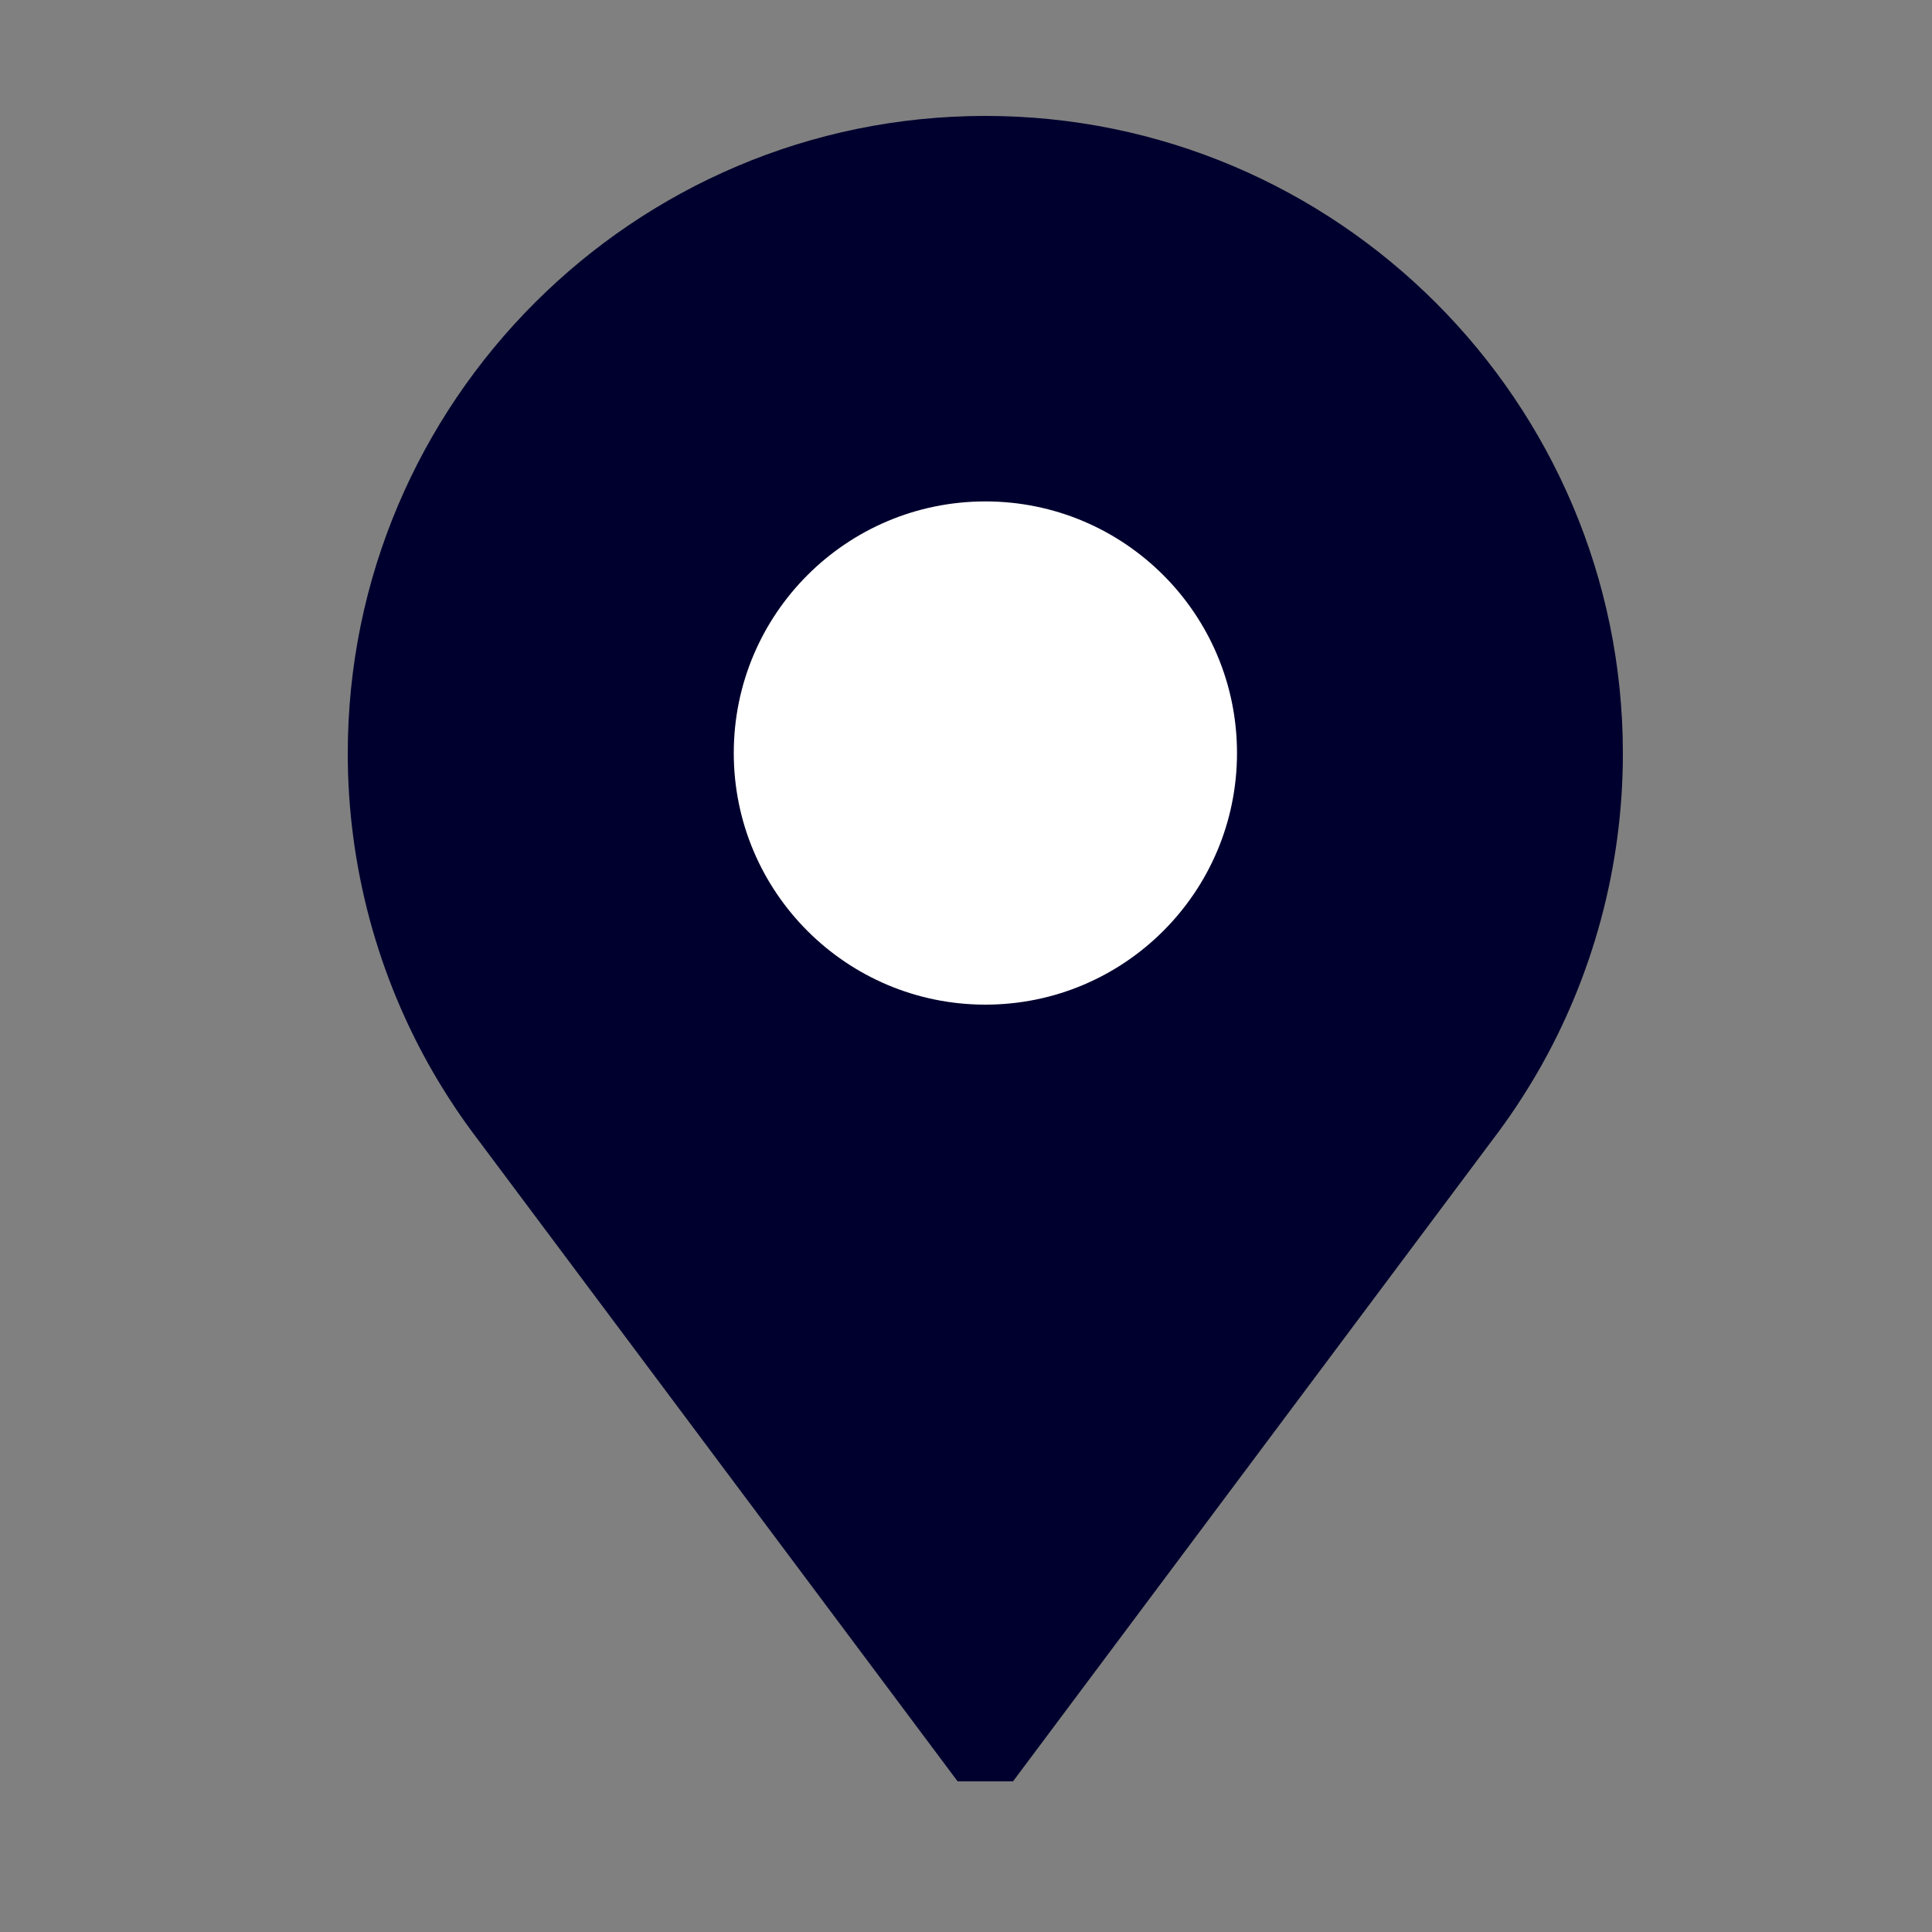
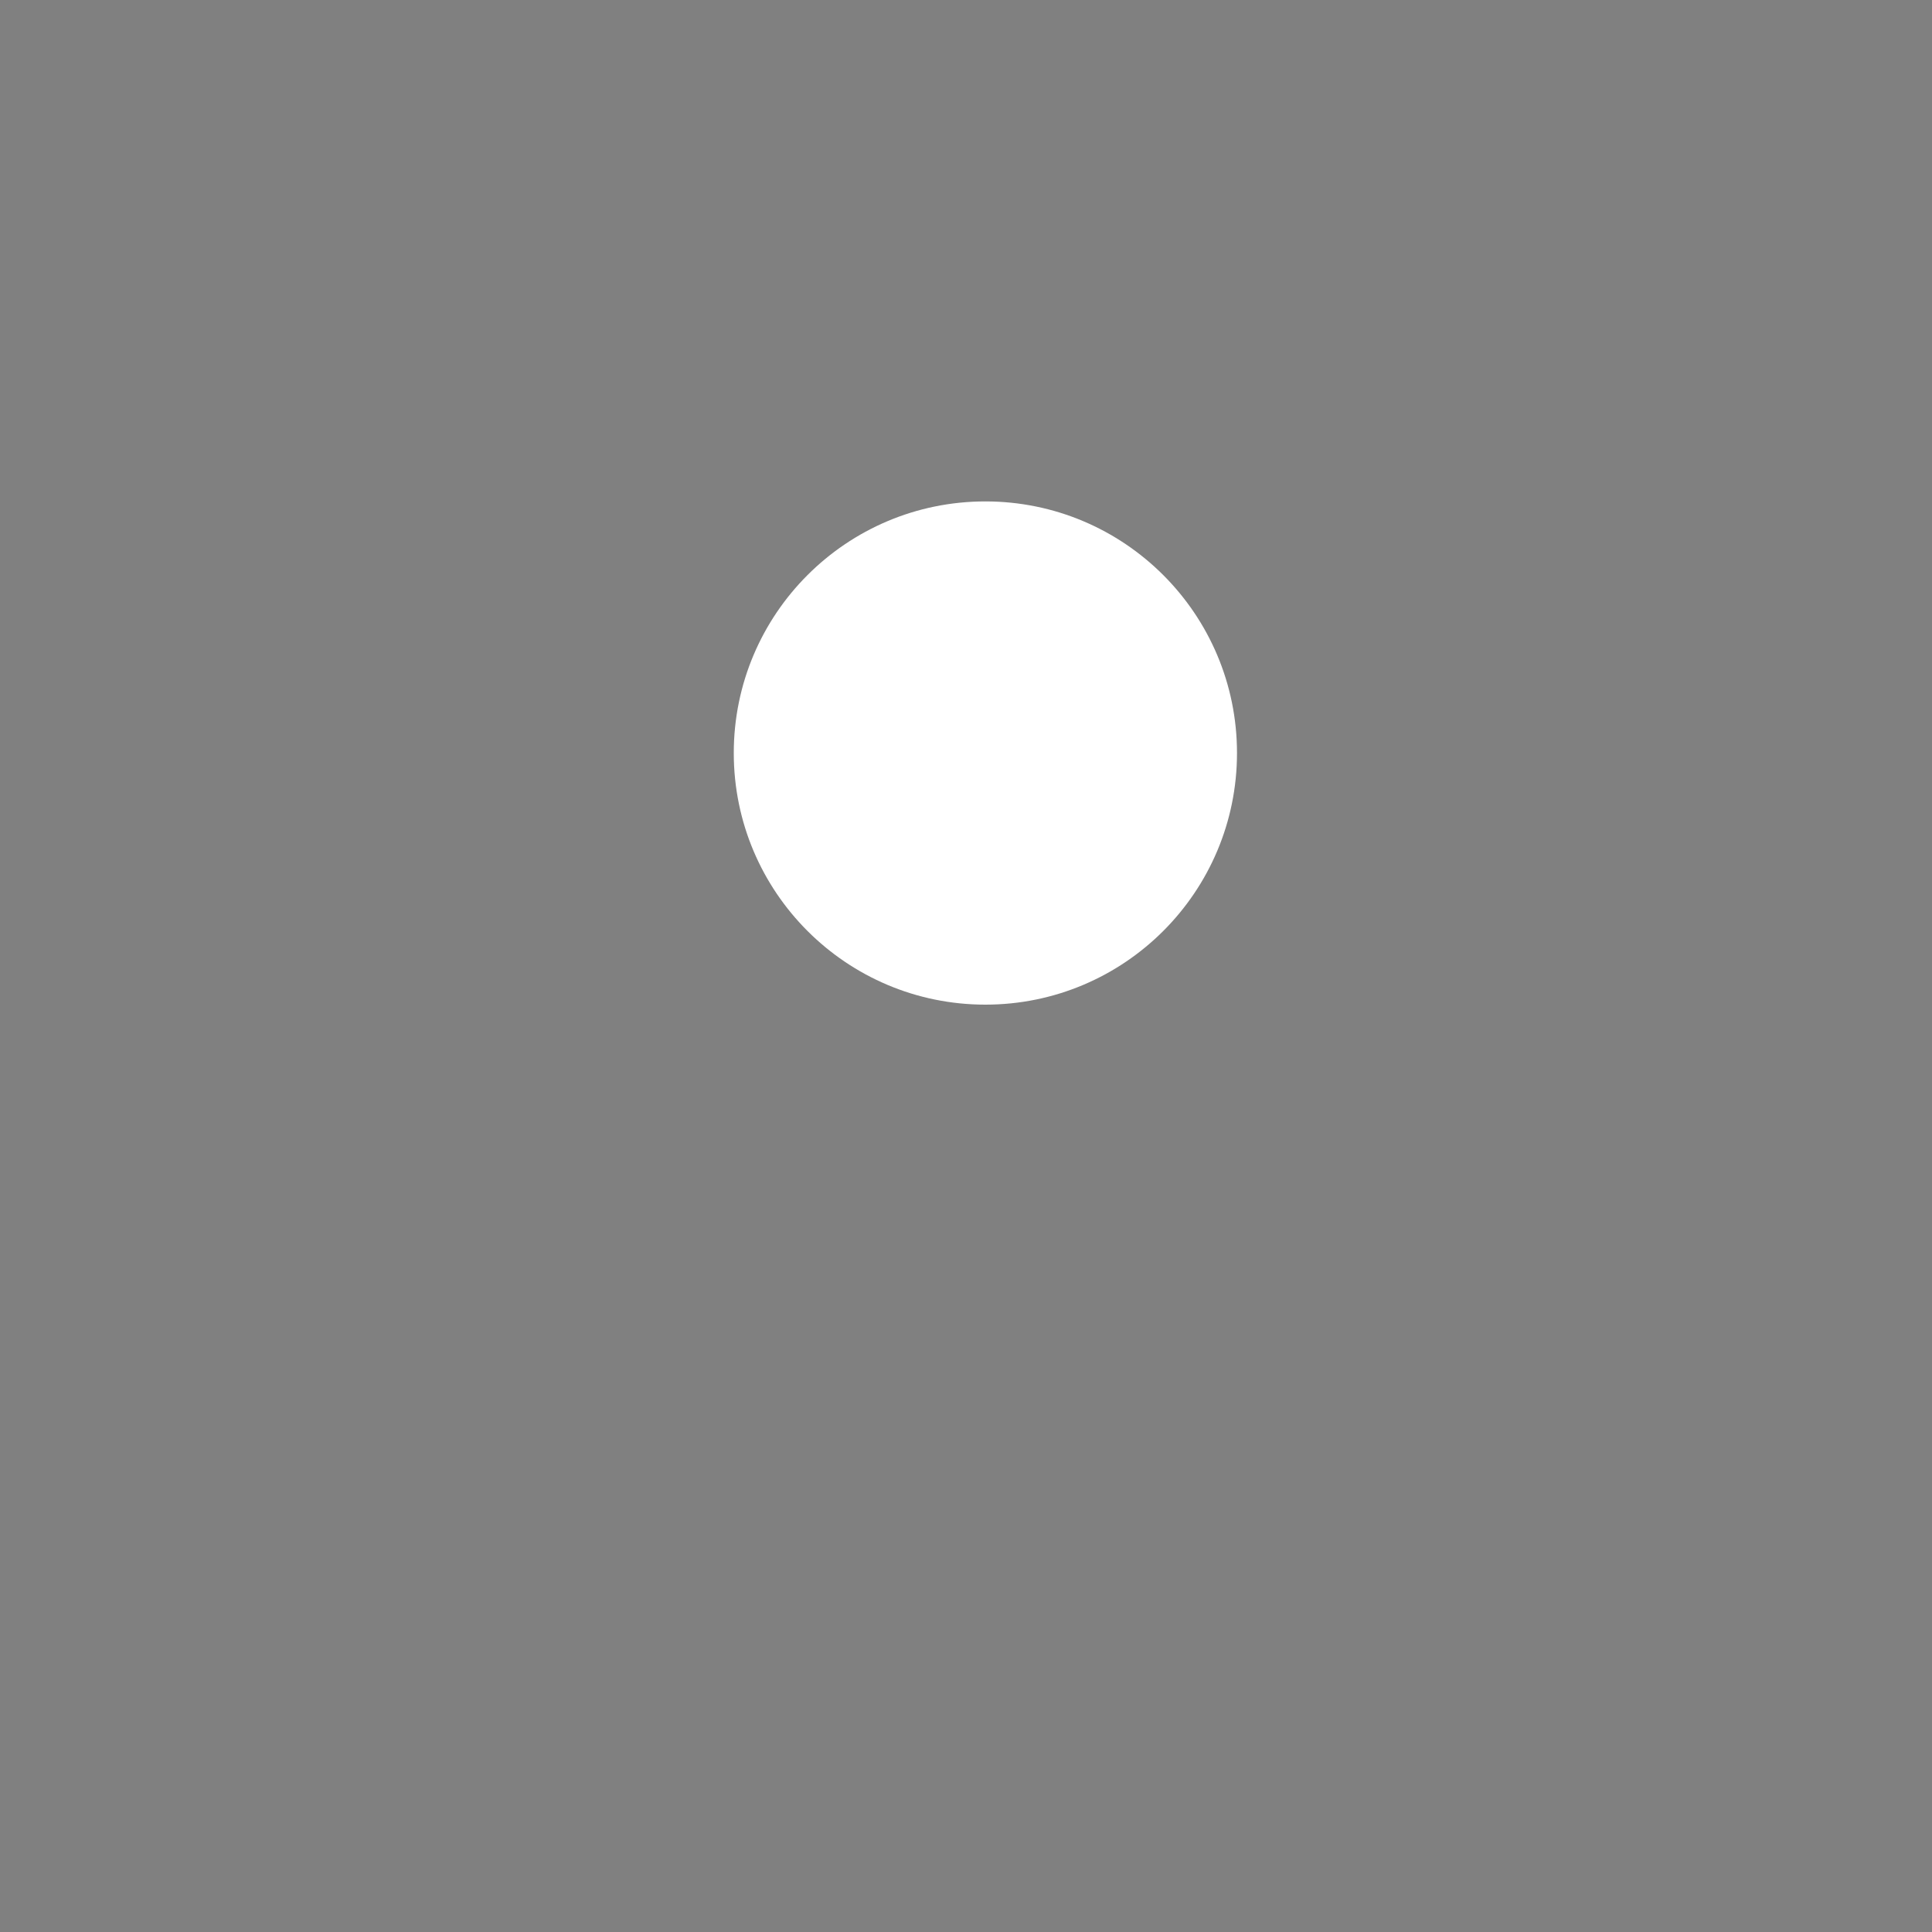
<svg xmlns="http://www.w3.org/2000/svg" width="30" height="30" viewBox="0 0 30 30" fill="none">
  <rect x="0" y="0" width="30" height="30" fill="#808080" stroke="none" />
  <g id="Location">
-     <path id="Union" d="M15.3 1.8C9.841 1.8 5.4 6.241 5.4 11.7C5.4 13.447 5.862 15.165 6.735 16.668C6.939 17.018 7.166 17.36 7.412 17.683L14.87 27.661H15.73L23.188 17.683C23.434 17.36 23.661 17.018 23.865 16.668C24.738 15.165 25.2 13.447 25.2 11.7C25.2 6.241 20.759 1.8 15.3 1.8ZM15.3 14.983C13.49 14.983 12.017 13.51 12.017 11.7C12.017 9.889 13.49 8.417 15.3 8.417C17.11 8.417 18.583 9.889 18.583 11.7C18.583 13.51 17.11 14.983 15.3 14.983Z" fill="#00002E" />
    <circle id="Ellipse 4" cx="15.301" cy="11.693" r="3.907" fill="white" />
  </g>
</svg>